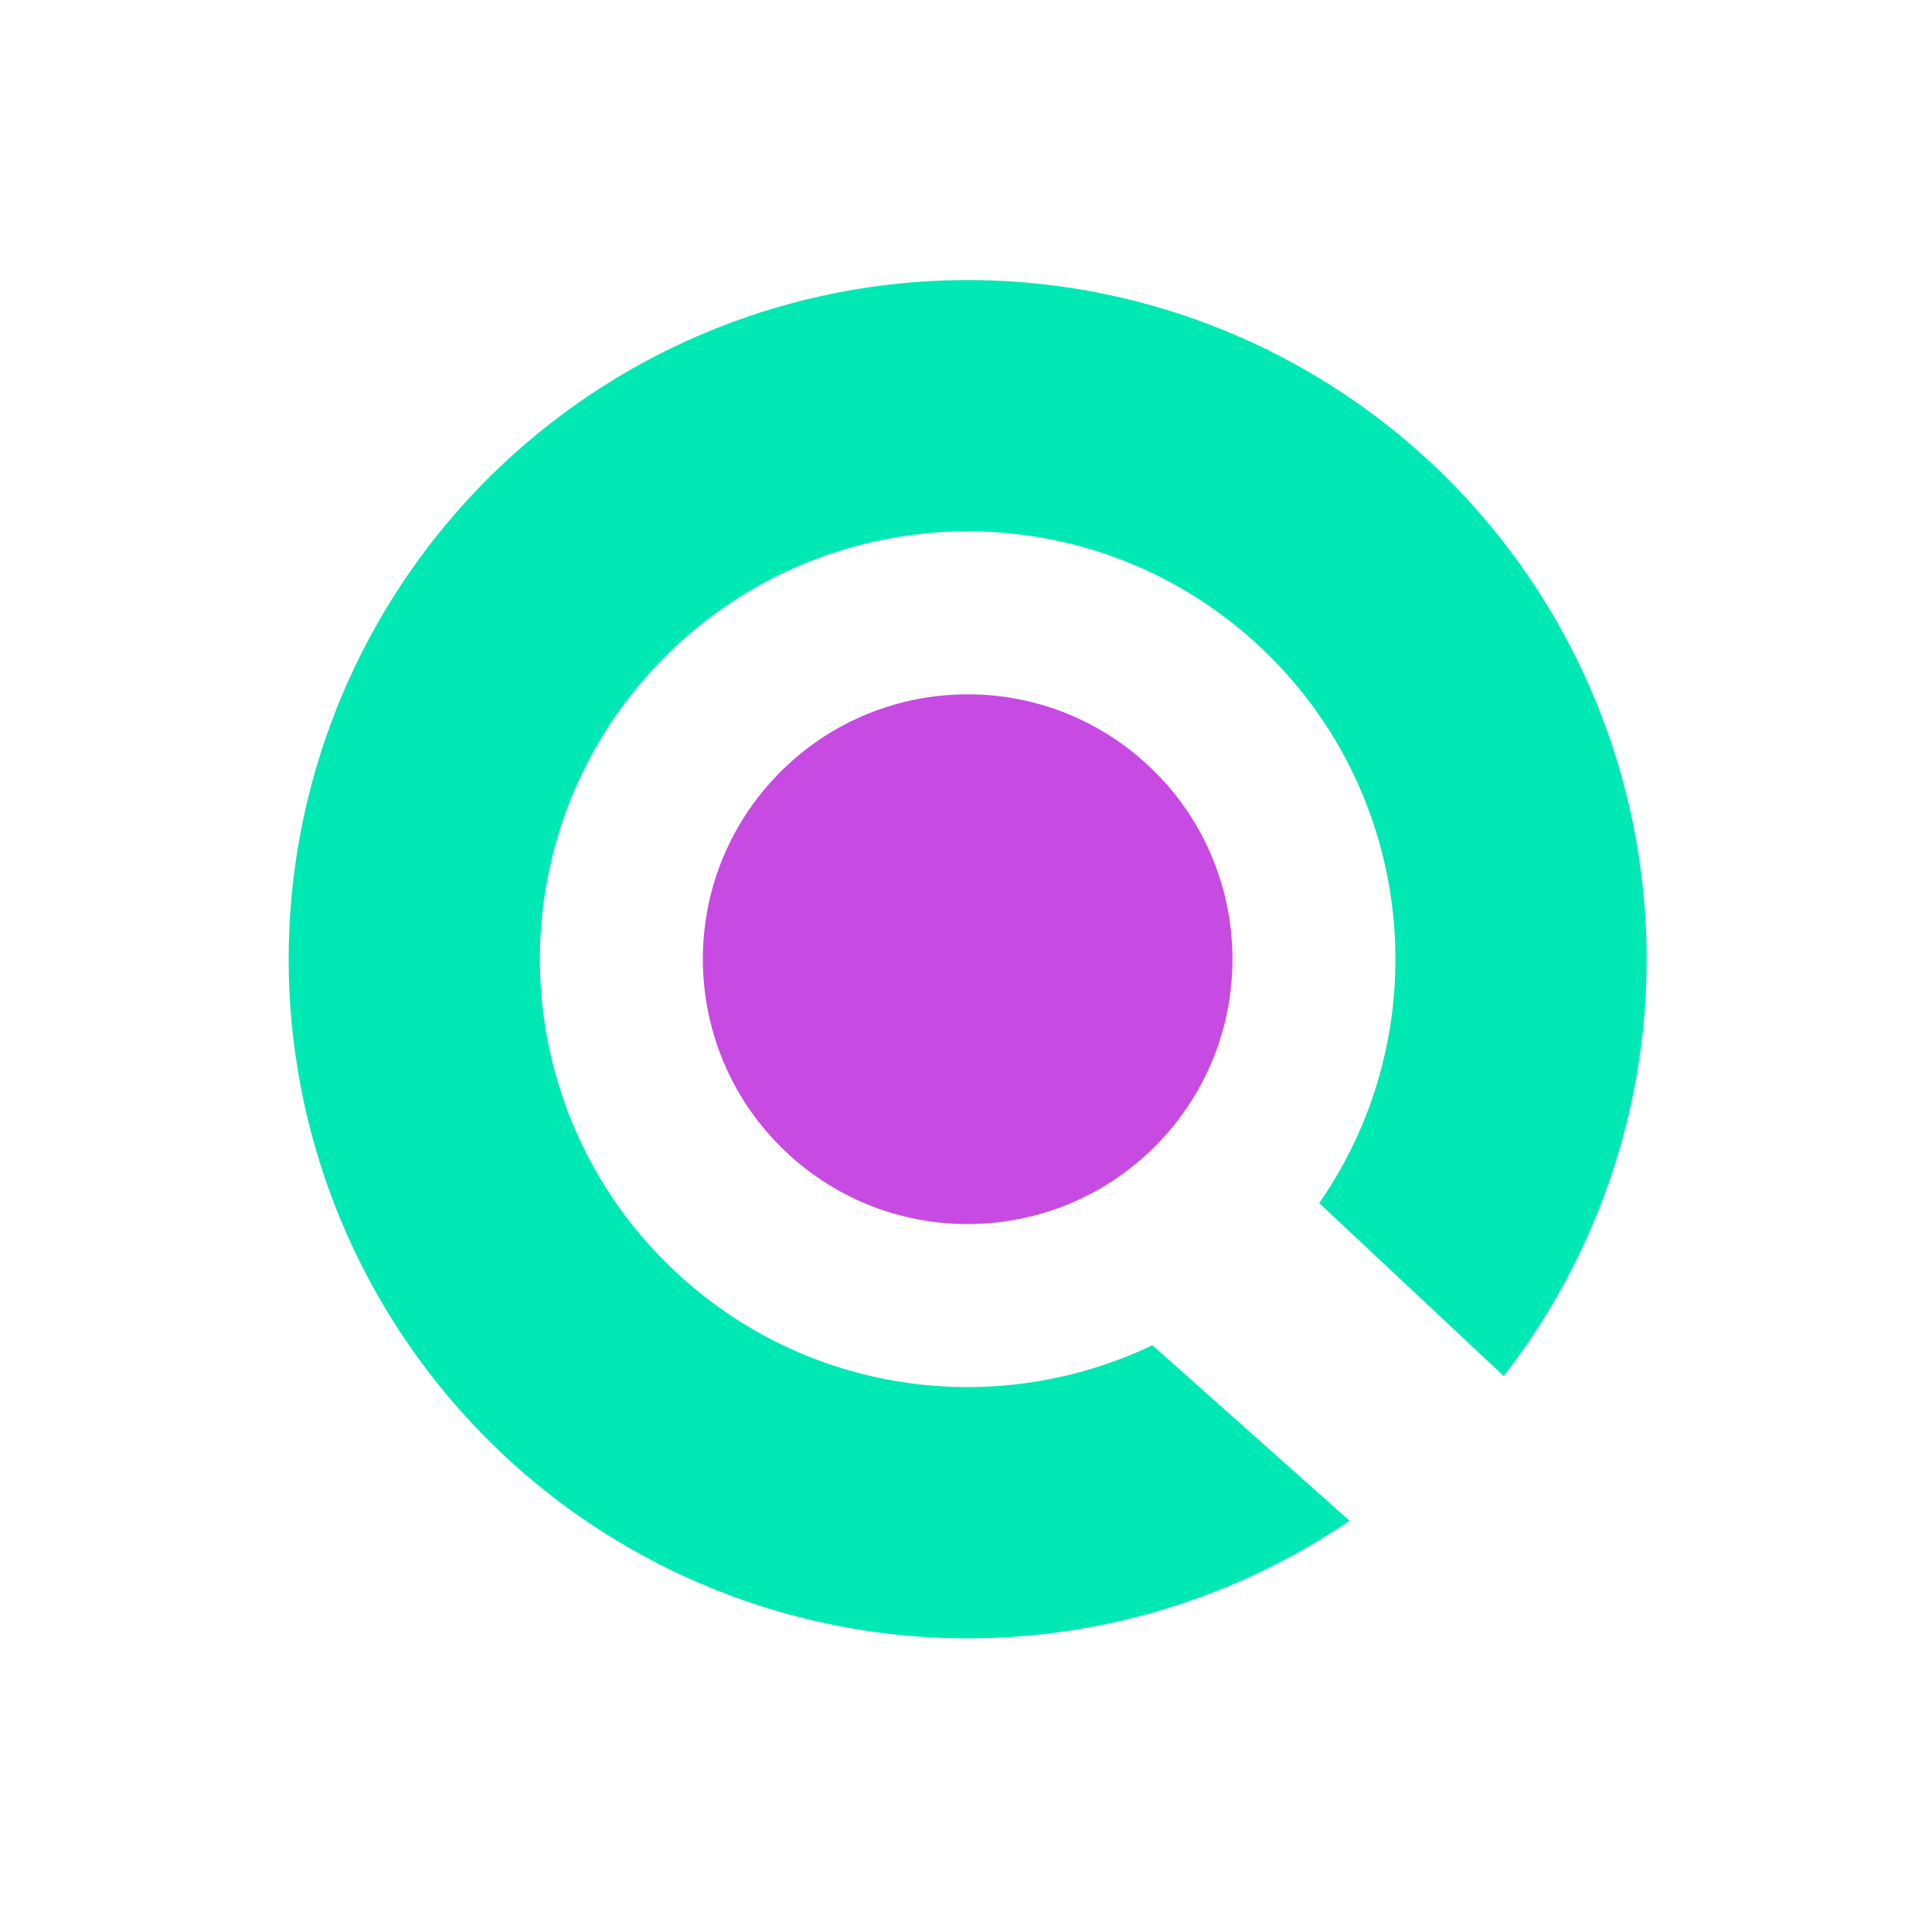
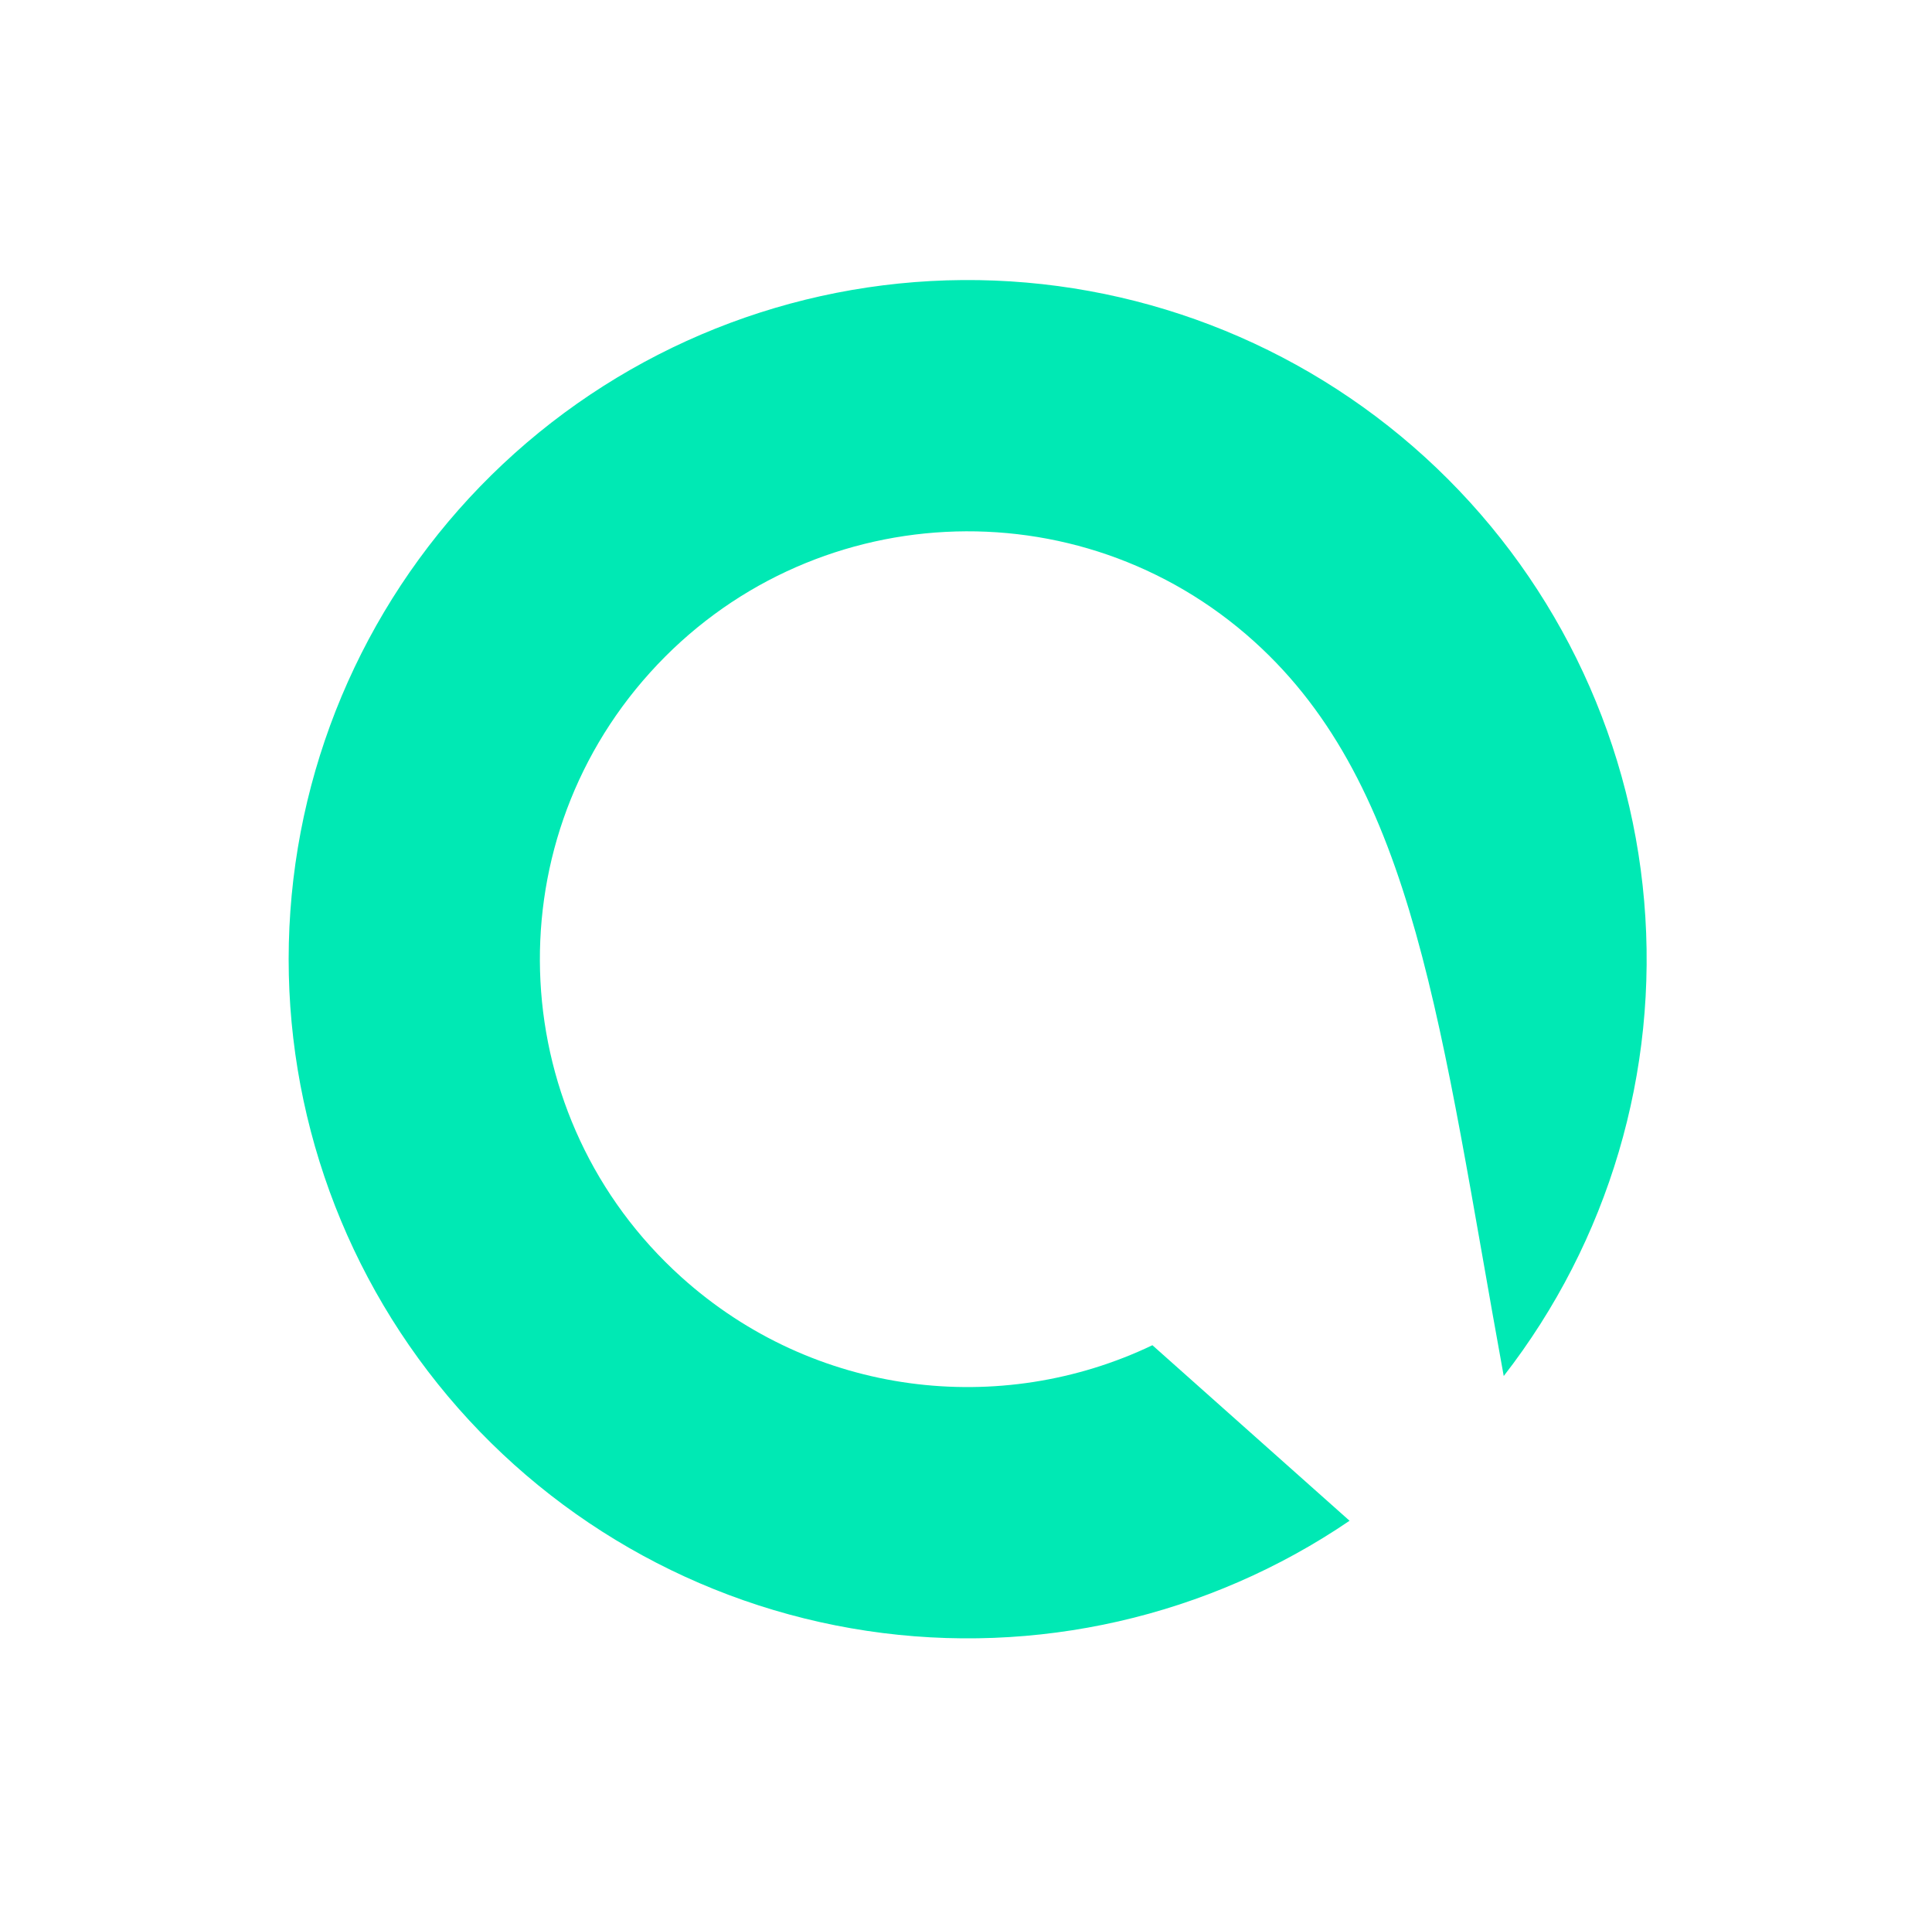
<svg xmlns="http://www.w3.org/2000/svg" width="128" height="127" viewBox="0 0 128 127" fill="none">
-   <circle cx="64.11" cy="63.534" r="17.544" transform="rotate(42.033 64.11 63.534)" fill="#C74AE2" />
-   <path fill-rule="evenodd" clip-rule="evenodd" d="M108.931 59.692C109.898 70.973 106.576 82.204 99.626 91.144L87.399 79.689C95.431 68.141 93.807 52.148 83.086 42.483C71.46 32.003 53.539 32.932 43.059 44.558C32.579 56.184 33.508 74.104 45.133 84.584C53.92 92.505 66.302 93.909 76.35 89.103L89.412 100.73C80.05 107.098 68.63 109.702 57.433 108.022C46.236 106.341 36.084 100.5 29.004 91.663C21.924 82.827 18.436 71.646 19.237 60.352C20.038 49.057 25.069 38.48 33.325 30.732C41.582 22.983 52.456 18.633 63.779 18.55C75.102 18.466 86.039 22.656 94.409 30.282C102.778 37.908 107.964 48.41 108.931 59.692Z" fill="#00E9B4" />
+   <path fill-rule="evenodd" clip-rule="evenodd" d="M108.931 59.692C109.898 70.973 106.576 82.204 99.626 91.144C95.431 68.141 93.807 52.148 83.086 42.483C71.46 32.003 53.539 32.932 43.059 44.558C32.579 56.184 33.508 74.104 45.133 84.584C53.92 92.505 66.302 93.909 76.35 89.103L89.412 100.73C80.05 107.098 68.63 109.702 57.433 108.022C46.236 106.341 36.084 100.5 29.004 91.663C21.924 82.827 18.436 71.646 19.237 60.352C20.038 49.057 25.069 38.48 33.325 30.732C41.582 22.983 52.456 18.633 63.779 18.55C75.102 18.466 86.039 22.656 94.409 30.282C102.778 37.908 107.964 48.41 108.931 59.692Z" fill="#00E9B4" />
</svg>